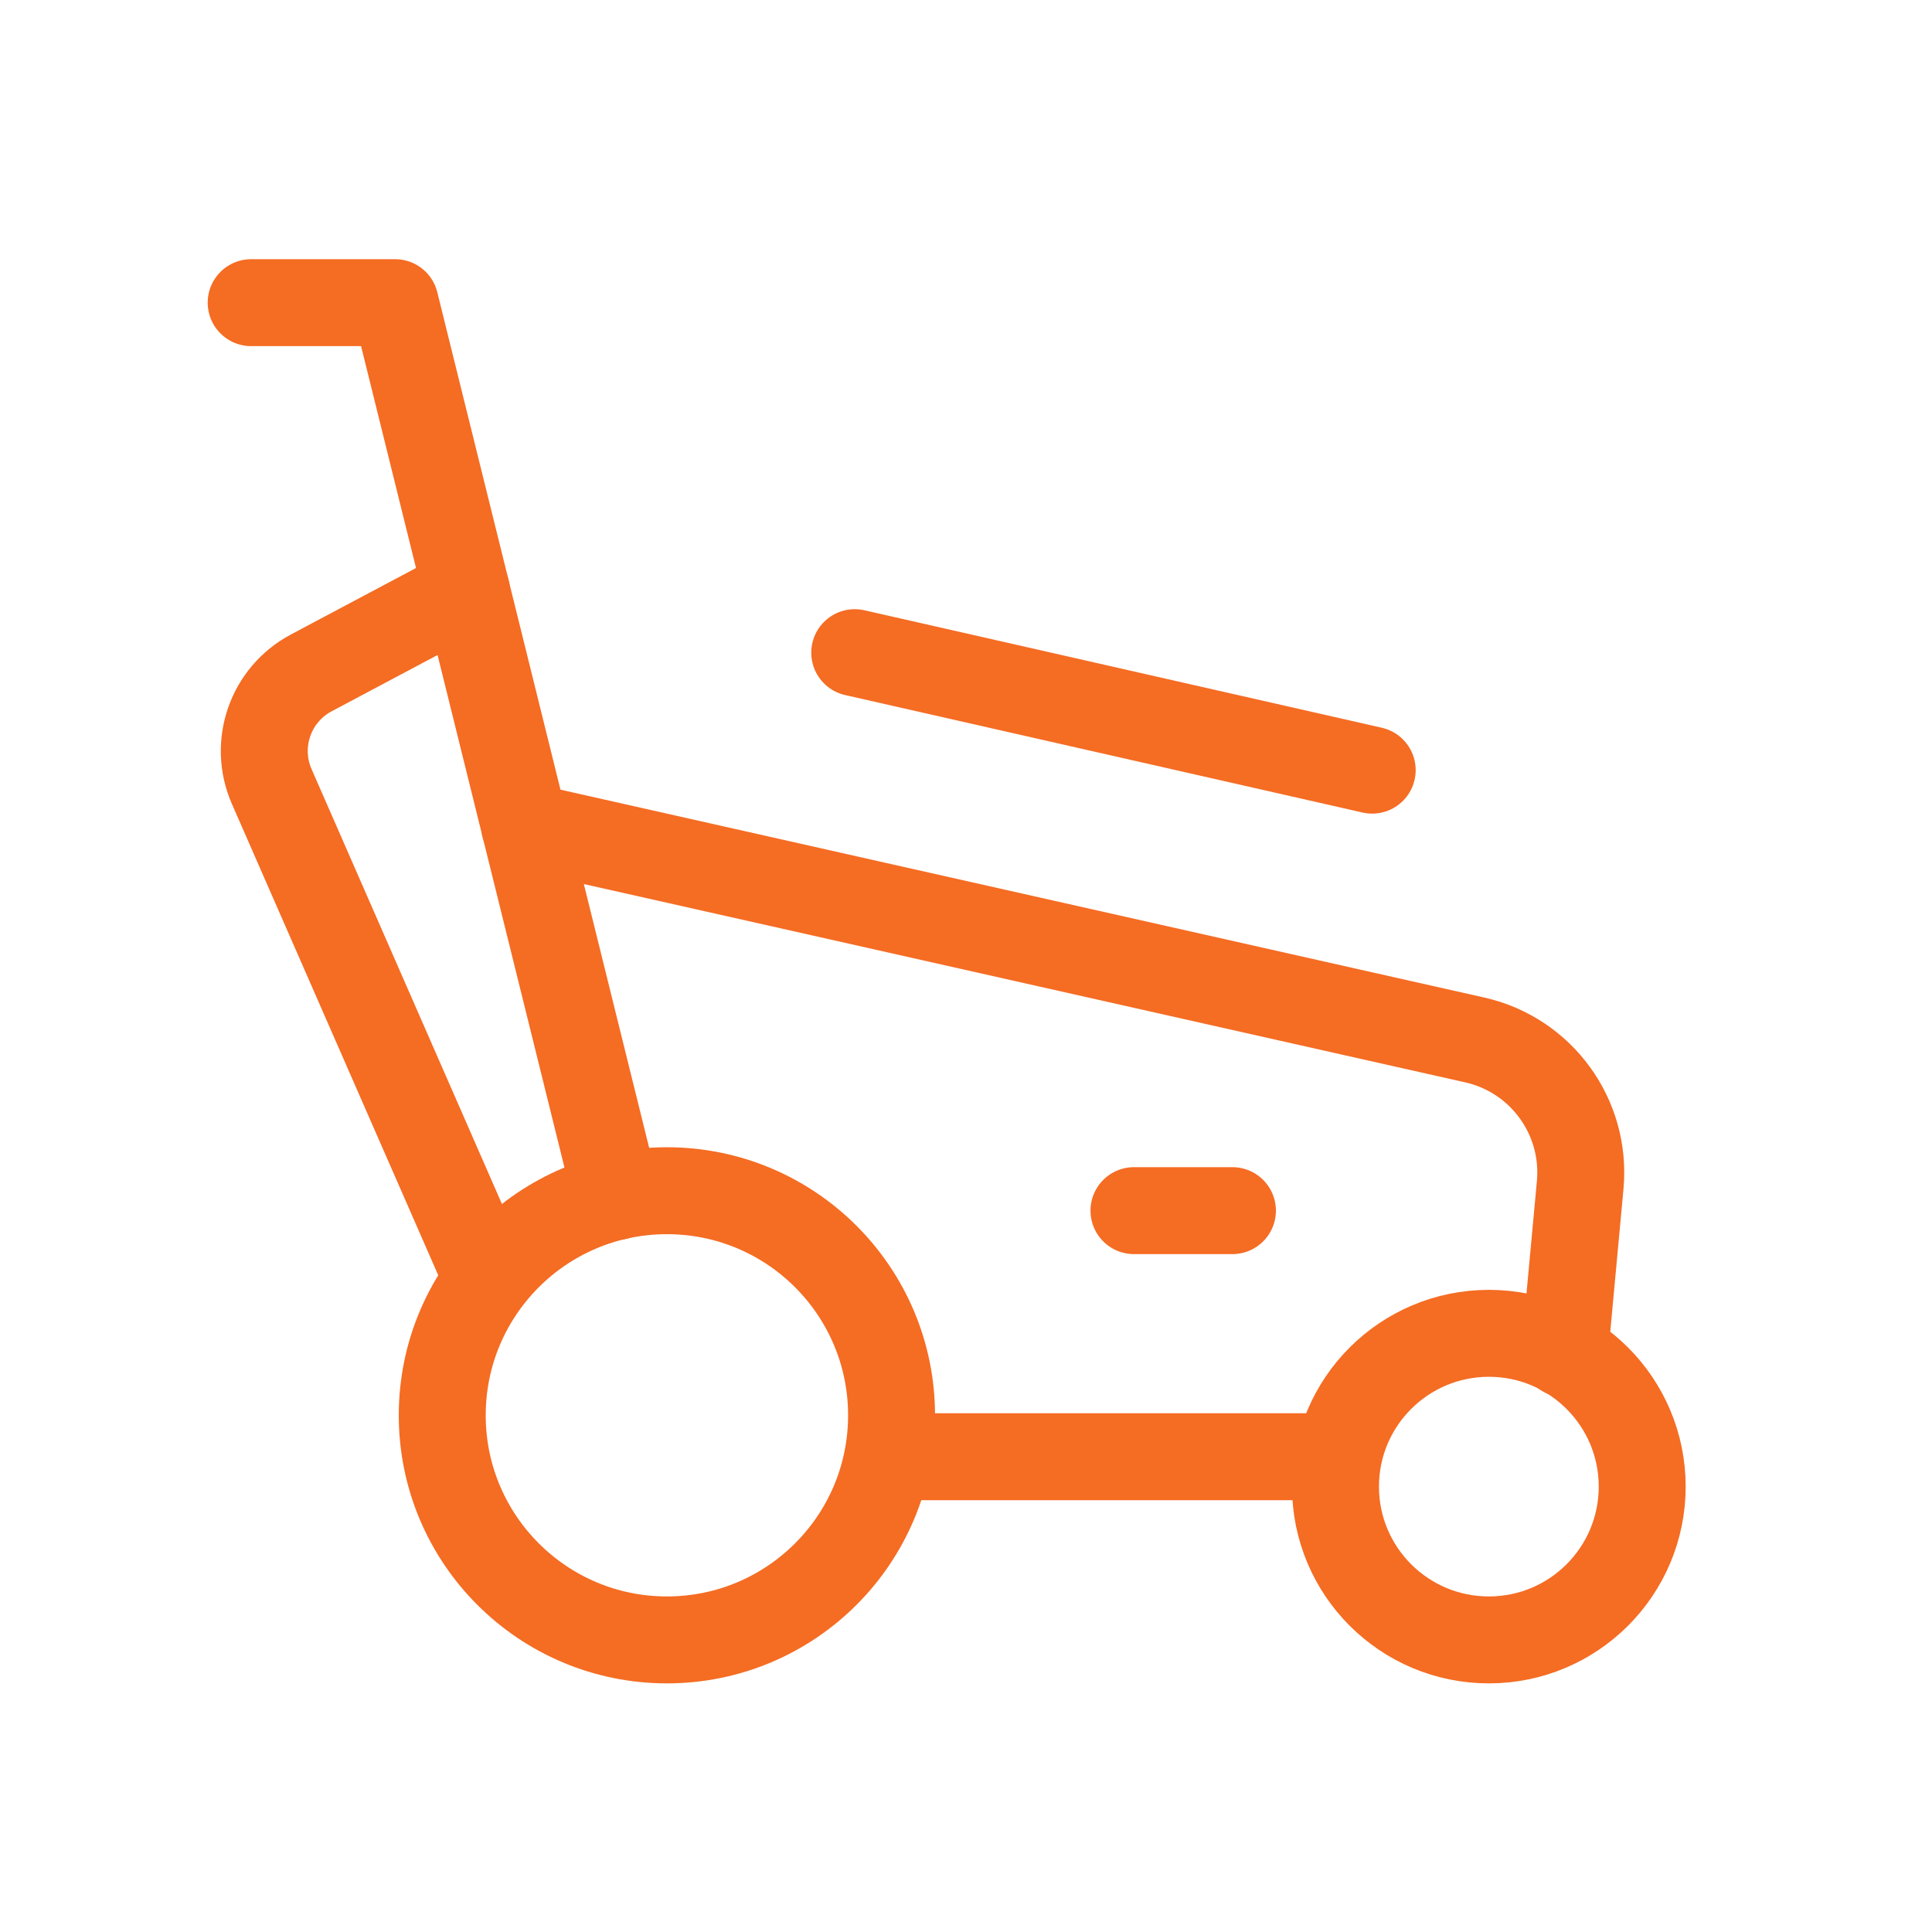
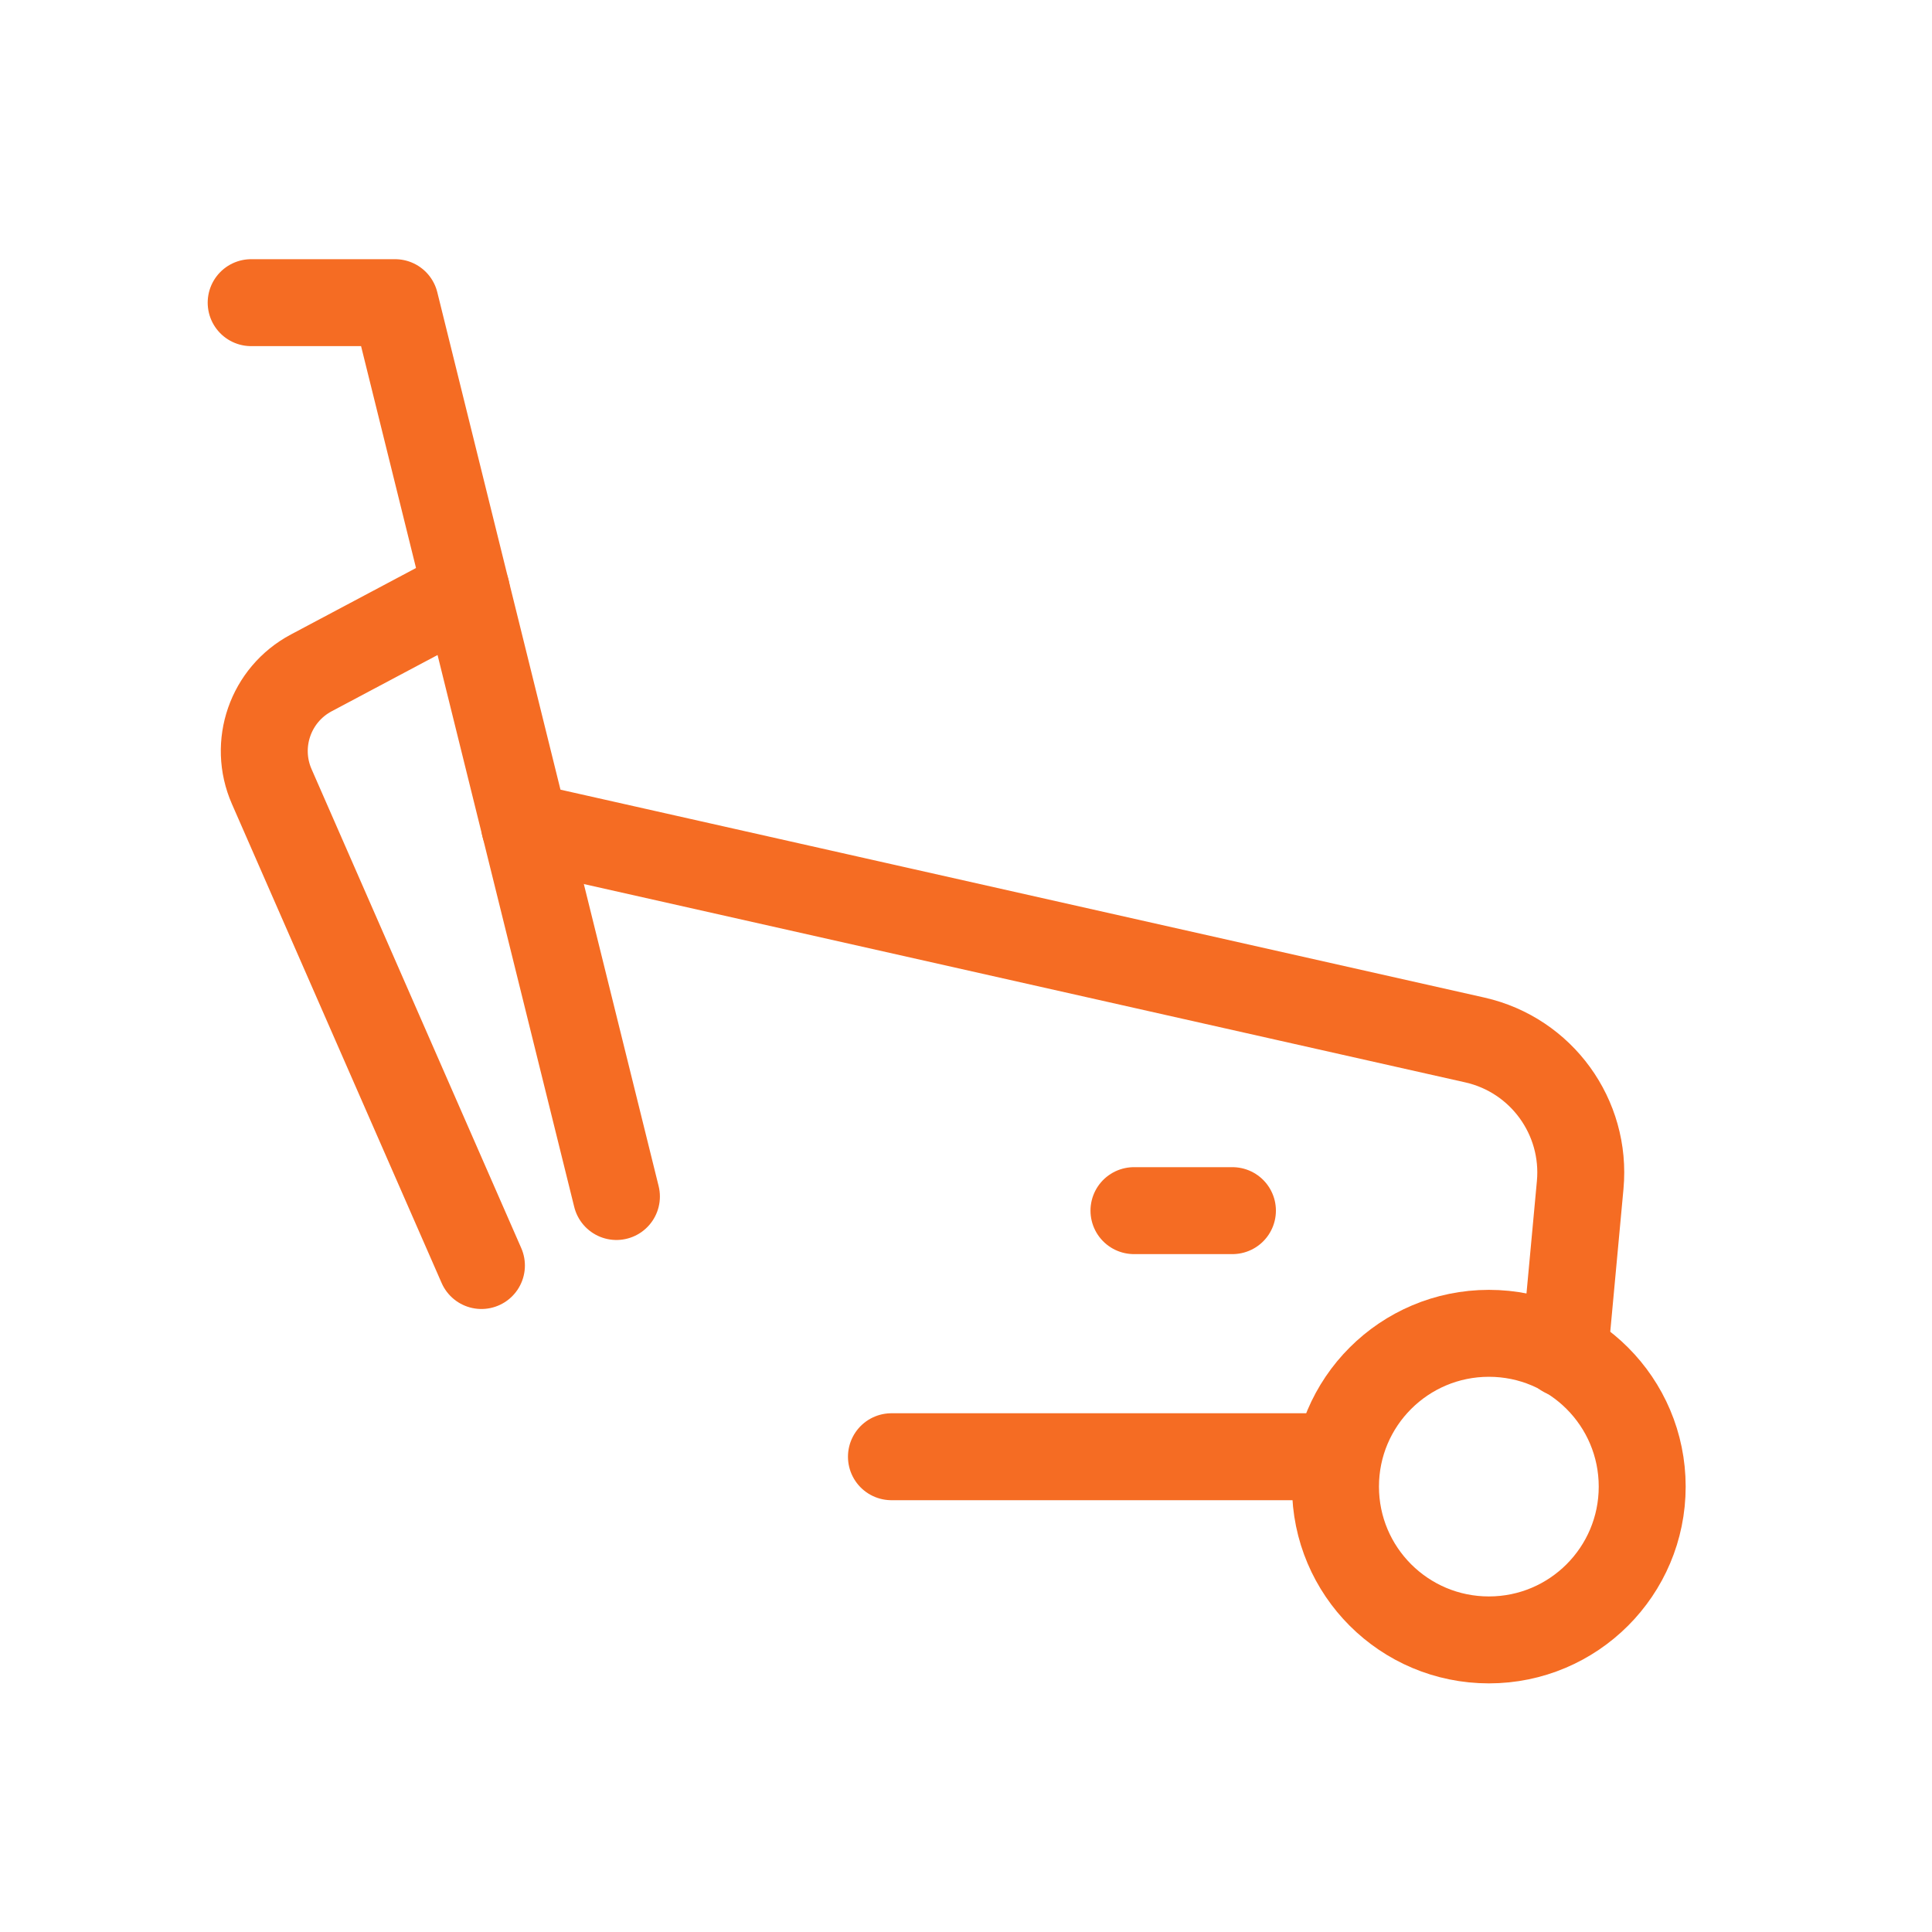
<svg xmlns="http://www.w3.org/2000/svg" width="32" height="32" viewBox="0 0 32 32" fill="none">
-   <path fill-rule="evenodd" clip-rule="evenodd" d="M14.767 23.442C14.767 21.387 13.101 19.722 11.046 19.722C8.992 19.722 7.325 21.387 7.325 23.442C7.325 25.497 8.992 27.162 11.046 27.162C13.101 27.162 14.767 25.497 14.767 23.442Z" stroke="#F56C23" stroke-width="1.44" stroke-linecap="round" stroke-linejoin="round" />
  <path d="M4.16 5.013H6.544L10.21 19.818" stroke="#F56C23" stroke-width="1.44" stroke-linecap="round" stroke-linejoin="round" />
  <path d="M7.725 9.78L5.156 11.145C4.478 11.505 4.193 12.326 4.501 13.028L7.974 20.961" stroke="#F56C23" stroke-width="1.44" stroke-linecap="round" stroke-linejoin="round" />
-   <path fill-rule="evenodd" clip-rule="evenodd" d="M27.2 24.623C27.2 23.221 26.063 22.084 24.661 22.084C23.257 22.084 22.12 23.221 22.12 24.623C22.12 26.025 23.257 27.162 24.661 27.162C26.063 27.162 27.2 26.025 27.2 24.623Z" stroke="#F56C23" stroke-width="1.44" stroke-linecap="round" stroke-linejoin="round" />
+   <path fill-rule="evenodd" clip-rule="evenodd" d="M27.2 24.623C27.2 23.221 26.063 22.084 24.661 22.084C23.257 22.084 22.12 23.221 22.12 24.623C22.12 26.025 23.257 27.162 24.661 27.162C26.063 27.162 27.2 26.025 27.2 24.623" stroke="#F56C23" stroke-width="1.44" stroke-linecap="round" stroke-linejoin="round" />
  <path d="M18.782 20.052H20.413" stroke="#F56C23" stroke-width="1.44" stroke-linecap="round" stroke-linejoin="round" />
  <path d="M14.765 24.128H22.119" stroke="#F56C23" stroke-width="1.44" stroke-linecap="round" stroke-linejoin="round" />
  <path d="M8.69 13.684L24.431 17.226C25.532 17.476 26.276 18.503 26.173 19.626L25.914 22.423" stroke="#F56C23" stroke-width="1.44" stroke-linecap="round" stroke-linejoin="round" />
-   <path d="M14.157 10.81L22.728 12.756" stroke="#F56C23" stroke-width="1.44" stroke-linecap="round" stroke-linejoin="round" />
</svg>